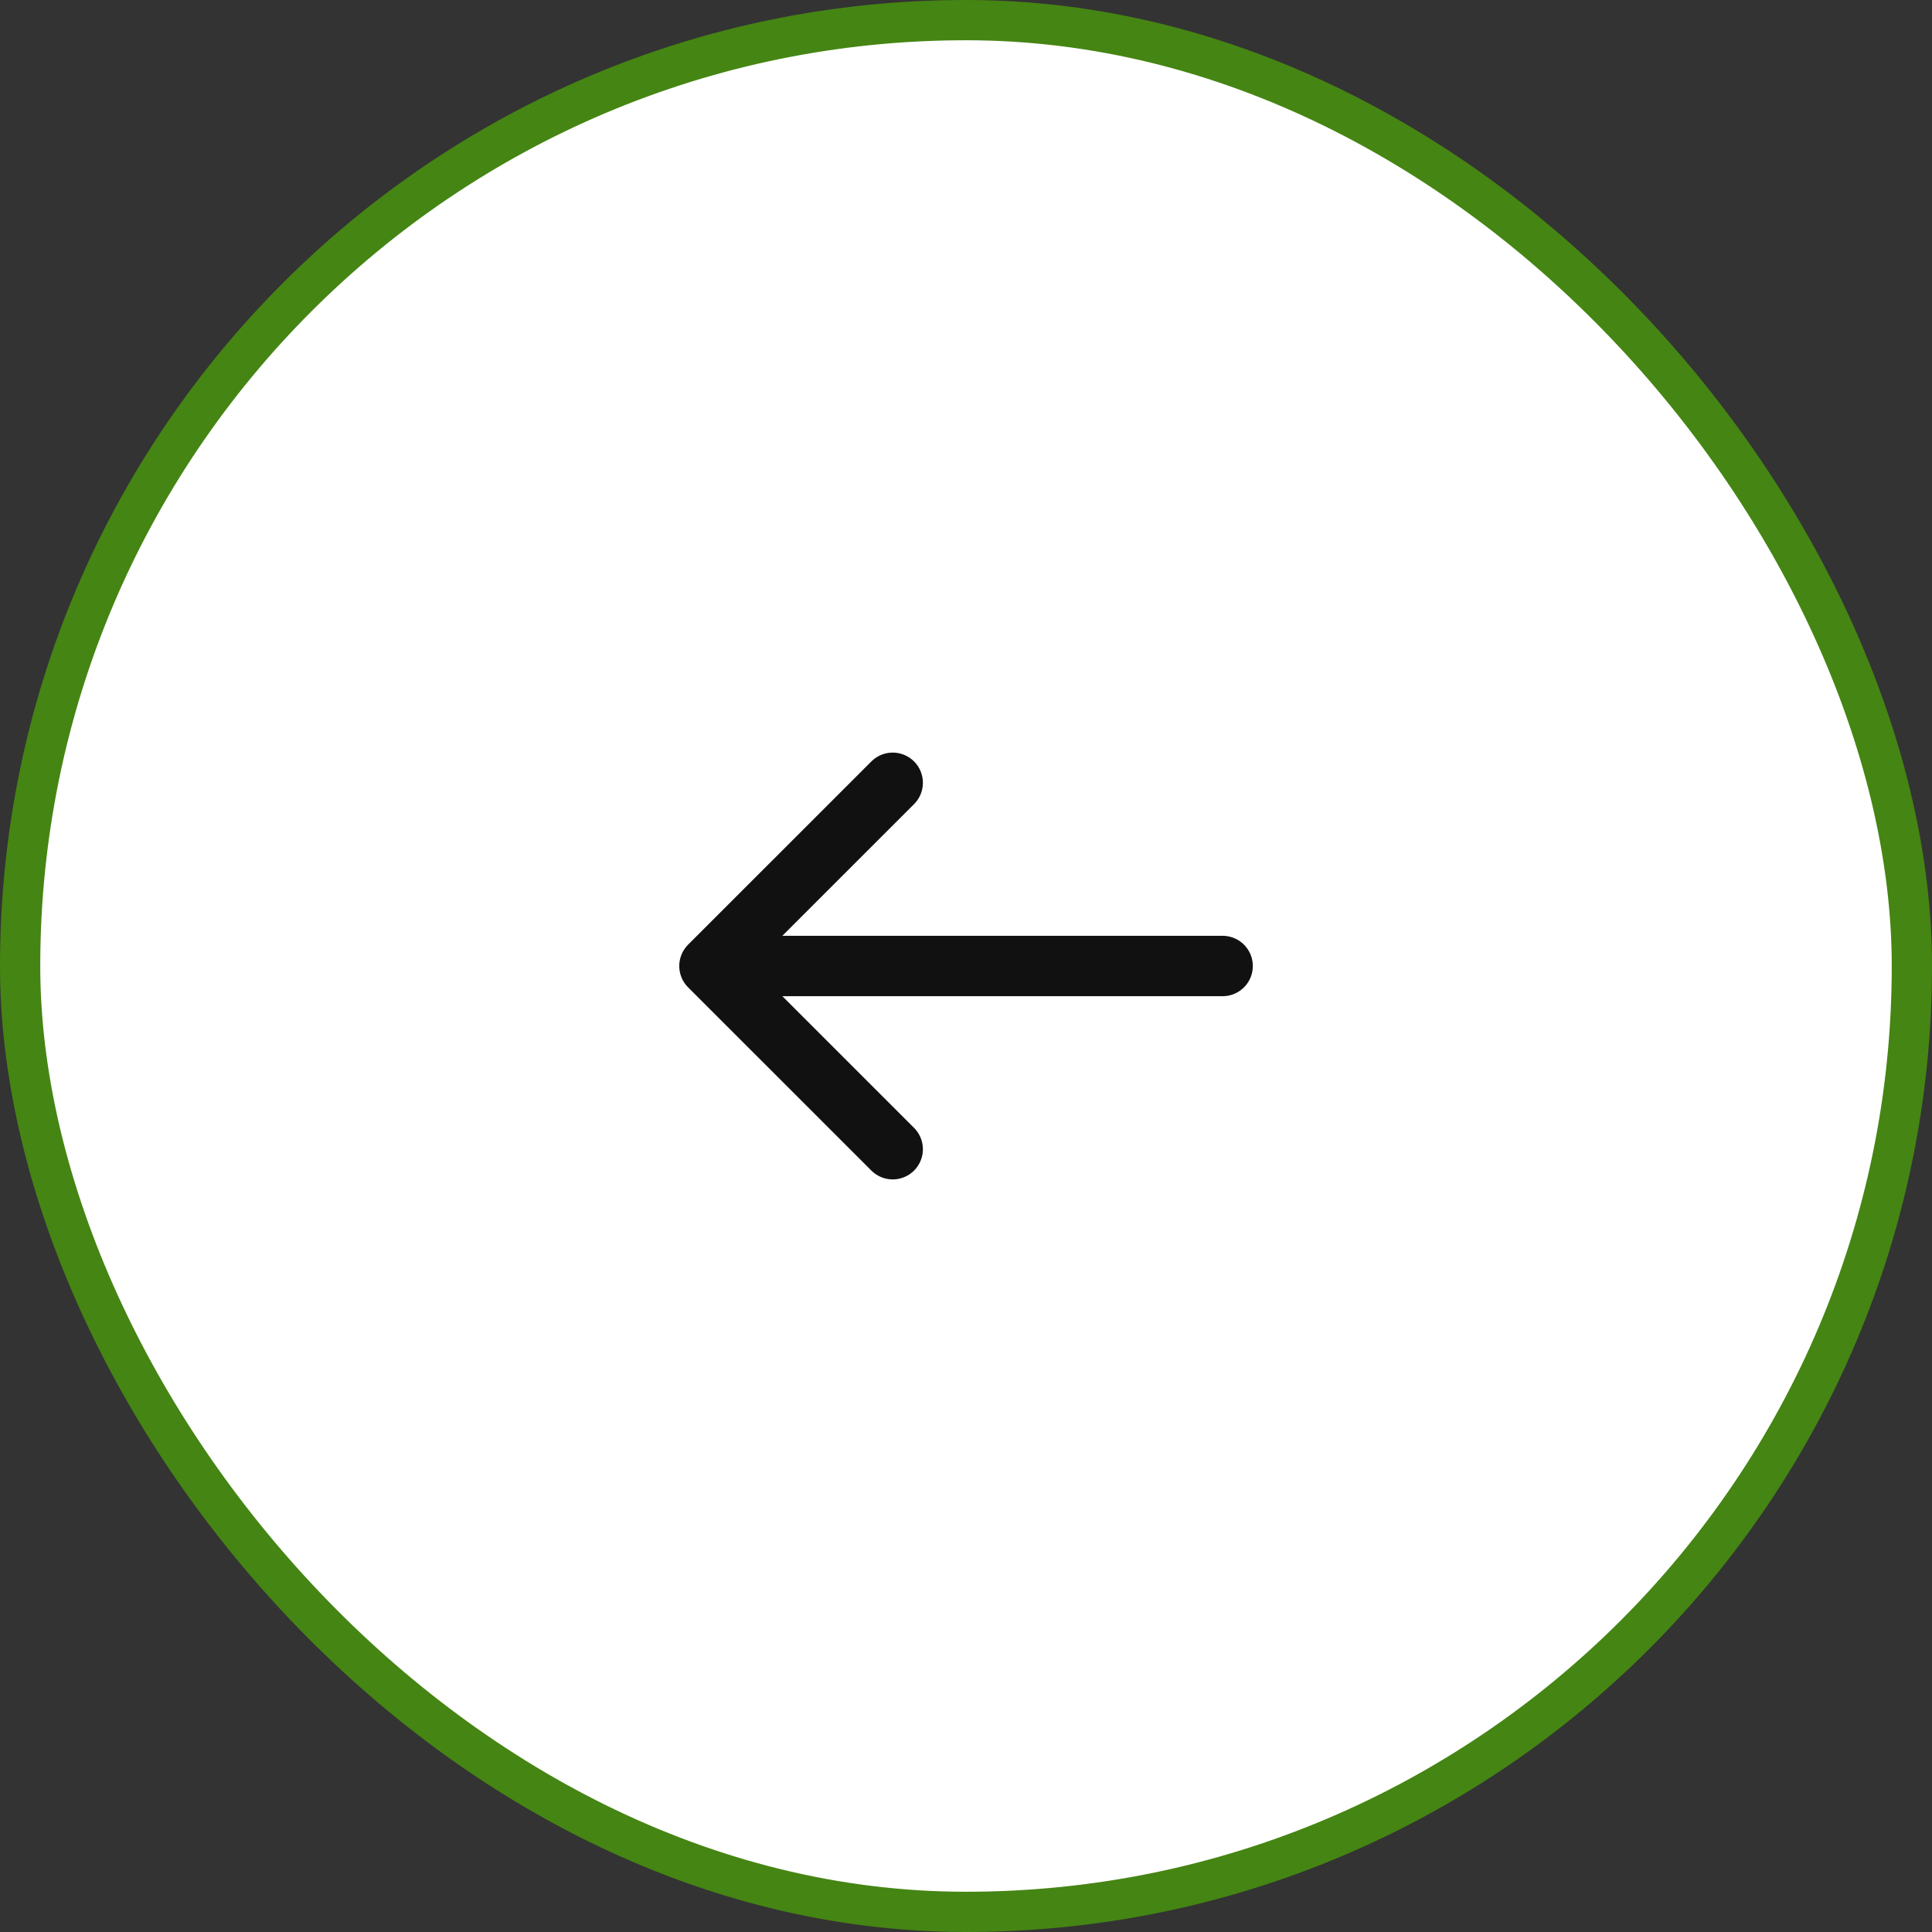
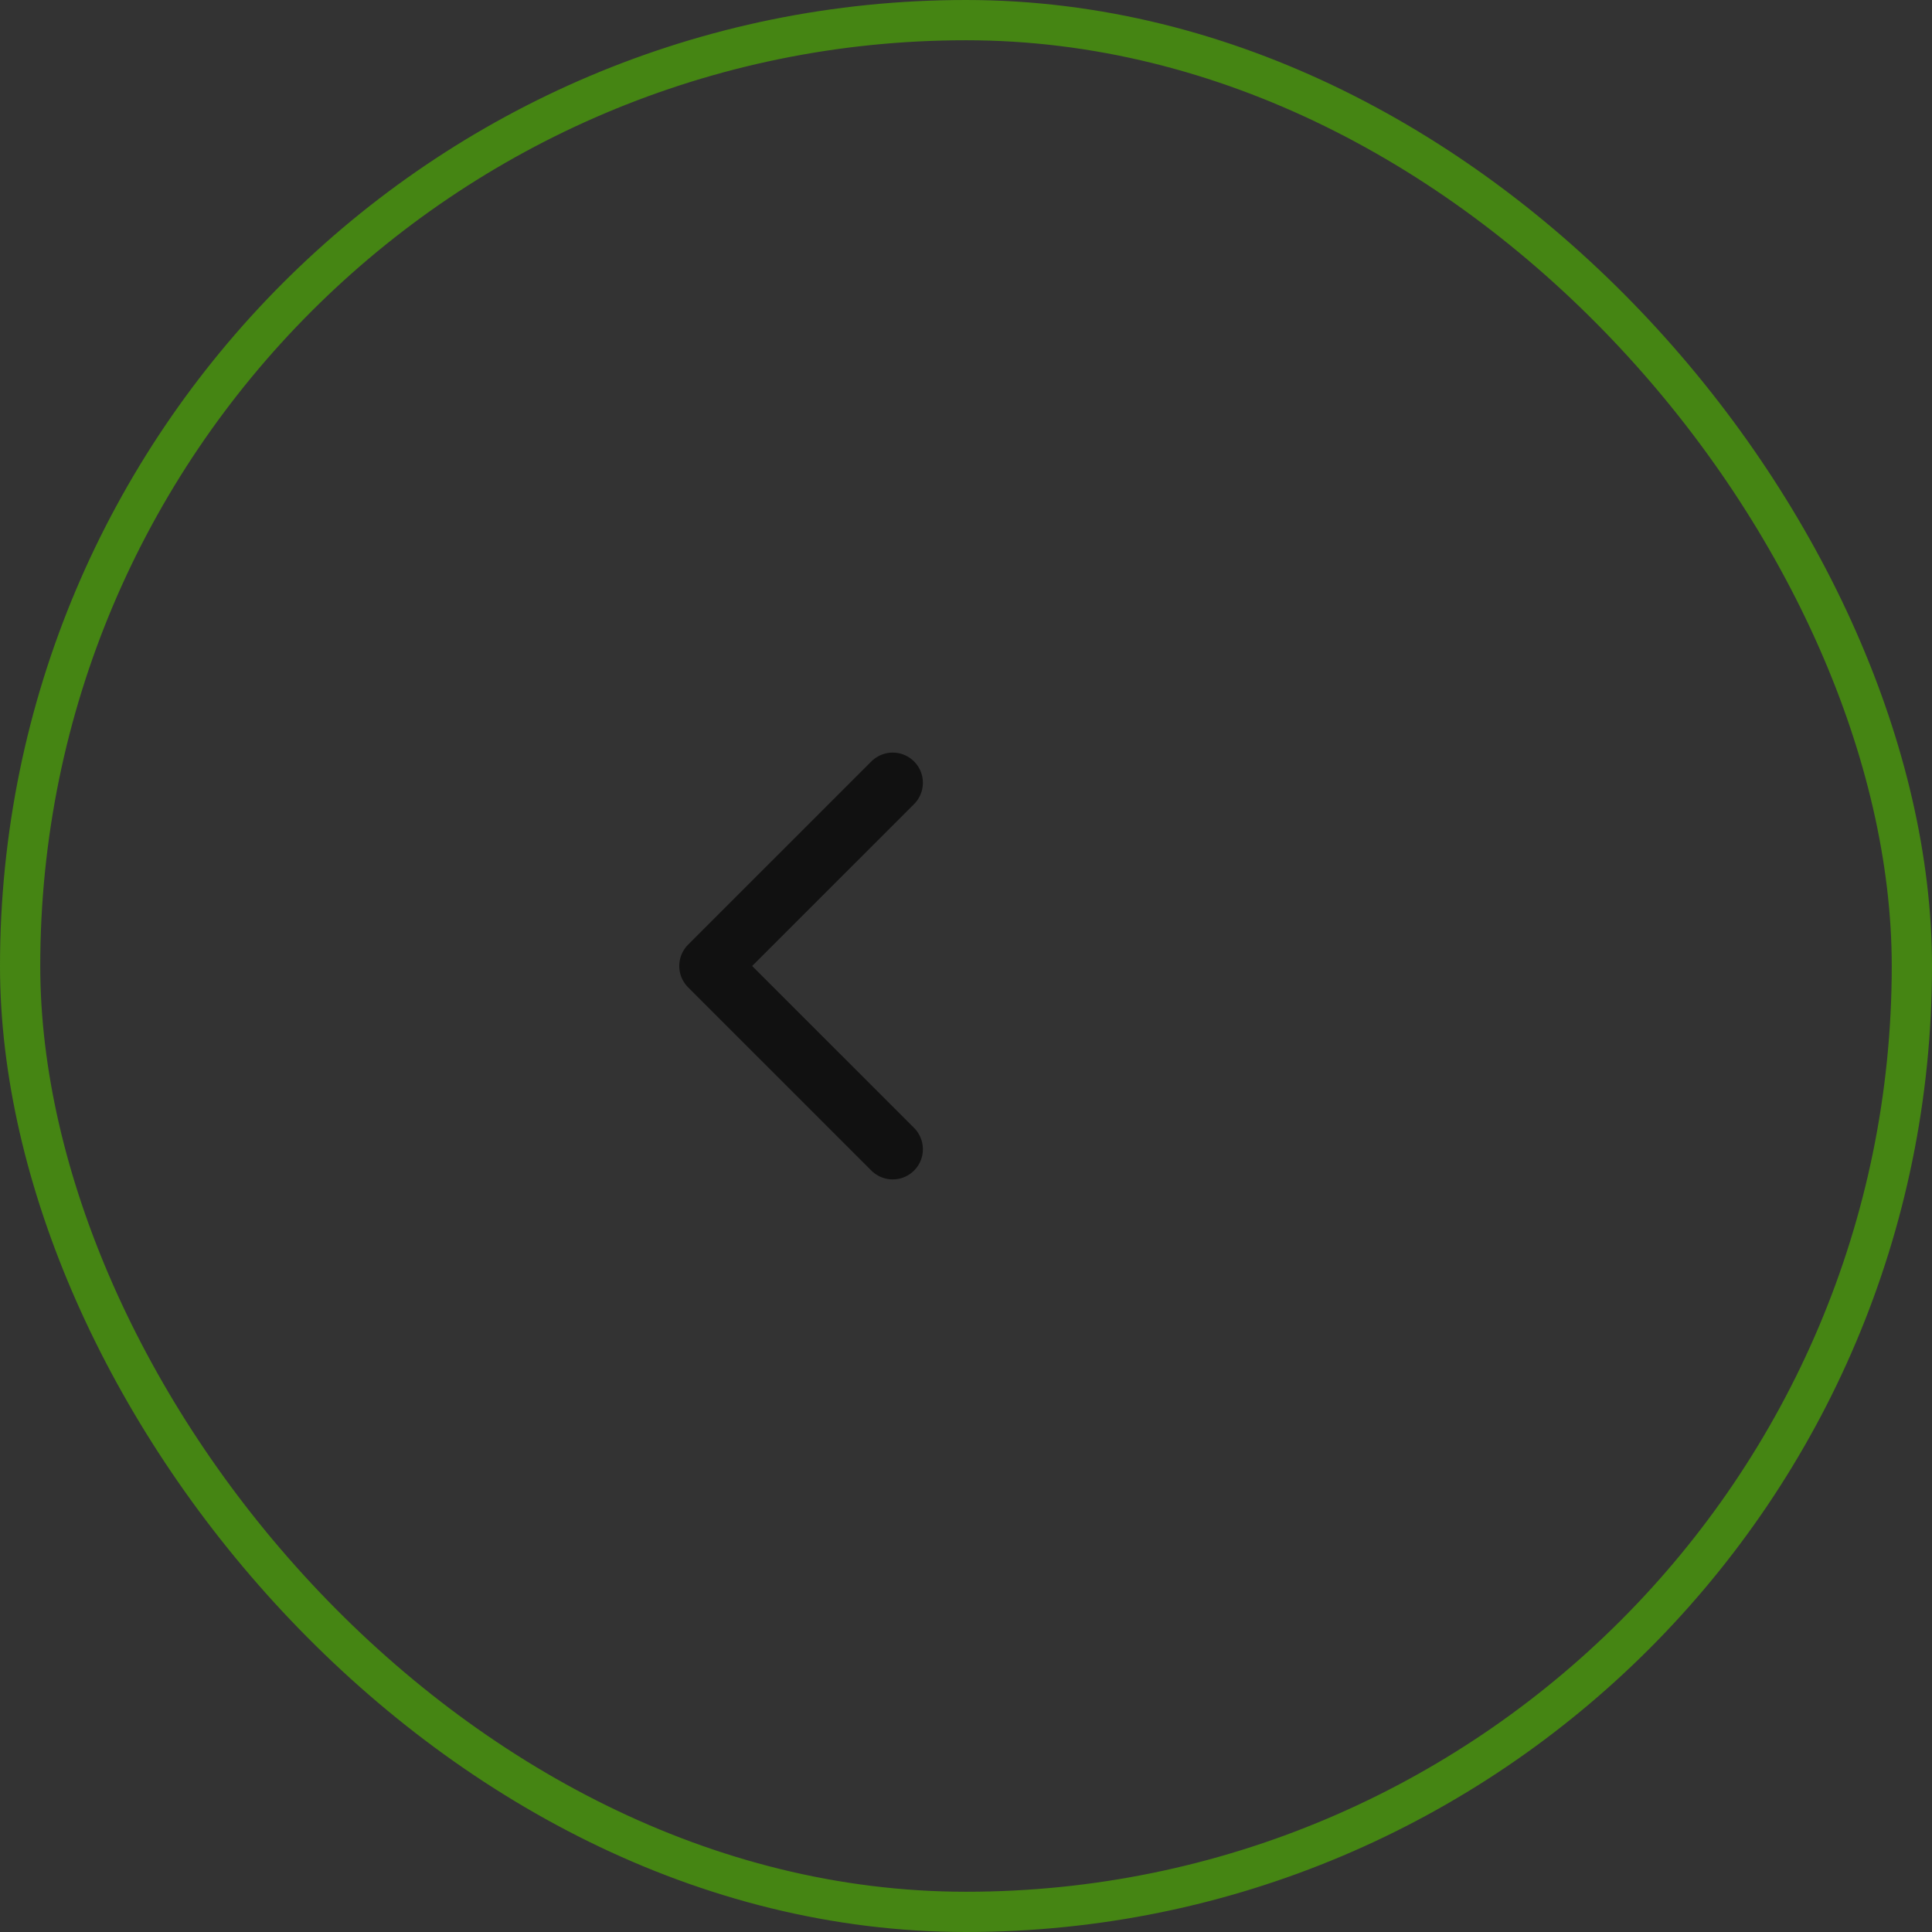
<svg xmlns="http://www.w3.org/2000/svg" width="48" height="48" viewBox="0 0 48 48" fill="none">
  <rect x="0" y="0" width="48" height="48" fill="#333333" stroke="none" />
-   <rect x="47.5" y="47.5" width="47" height="47" rx="23.5" transform="rotate(180 47.5 47.5)" fill="white" />
  <rect x="47.5" y="47.5" width="47" height="47" rx="23.5" transform="rotate(180 47.5 47.5)" stroke="#458513" />
  <path d="M22.179 19.448L17.626 24L22.179 28.552" stroke="#111111" stroke-width="1.5" stroke-miterlimit="10" stroke-linecap="round" stroke-linejoin="round" />
-   <path d="M30.376 24H17.754" stroke="#111111" stroke-width="1.5" stroke-miterlimit="10" stroke-linecap="round" stroke-linejoin="round" />
</svg>